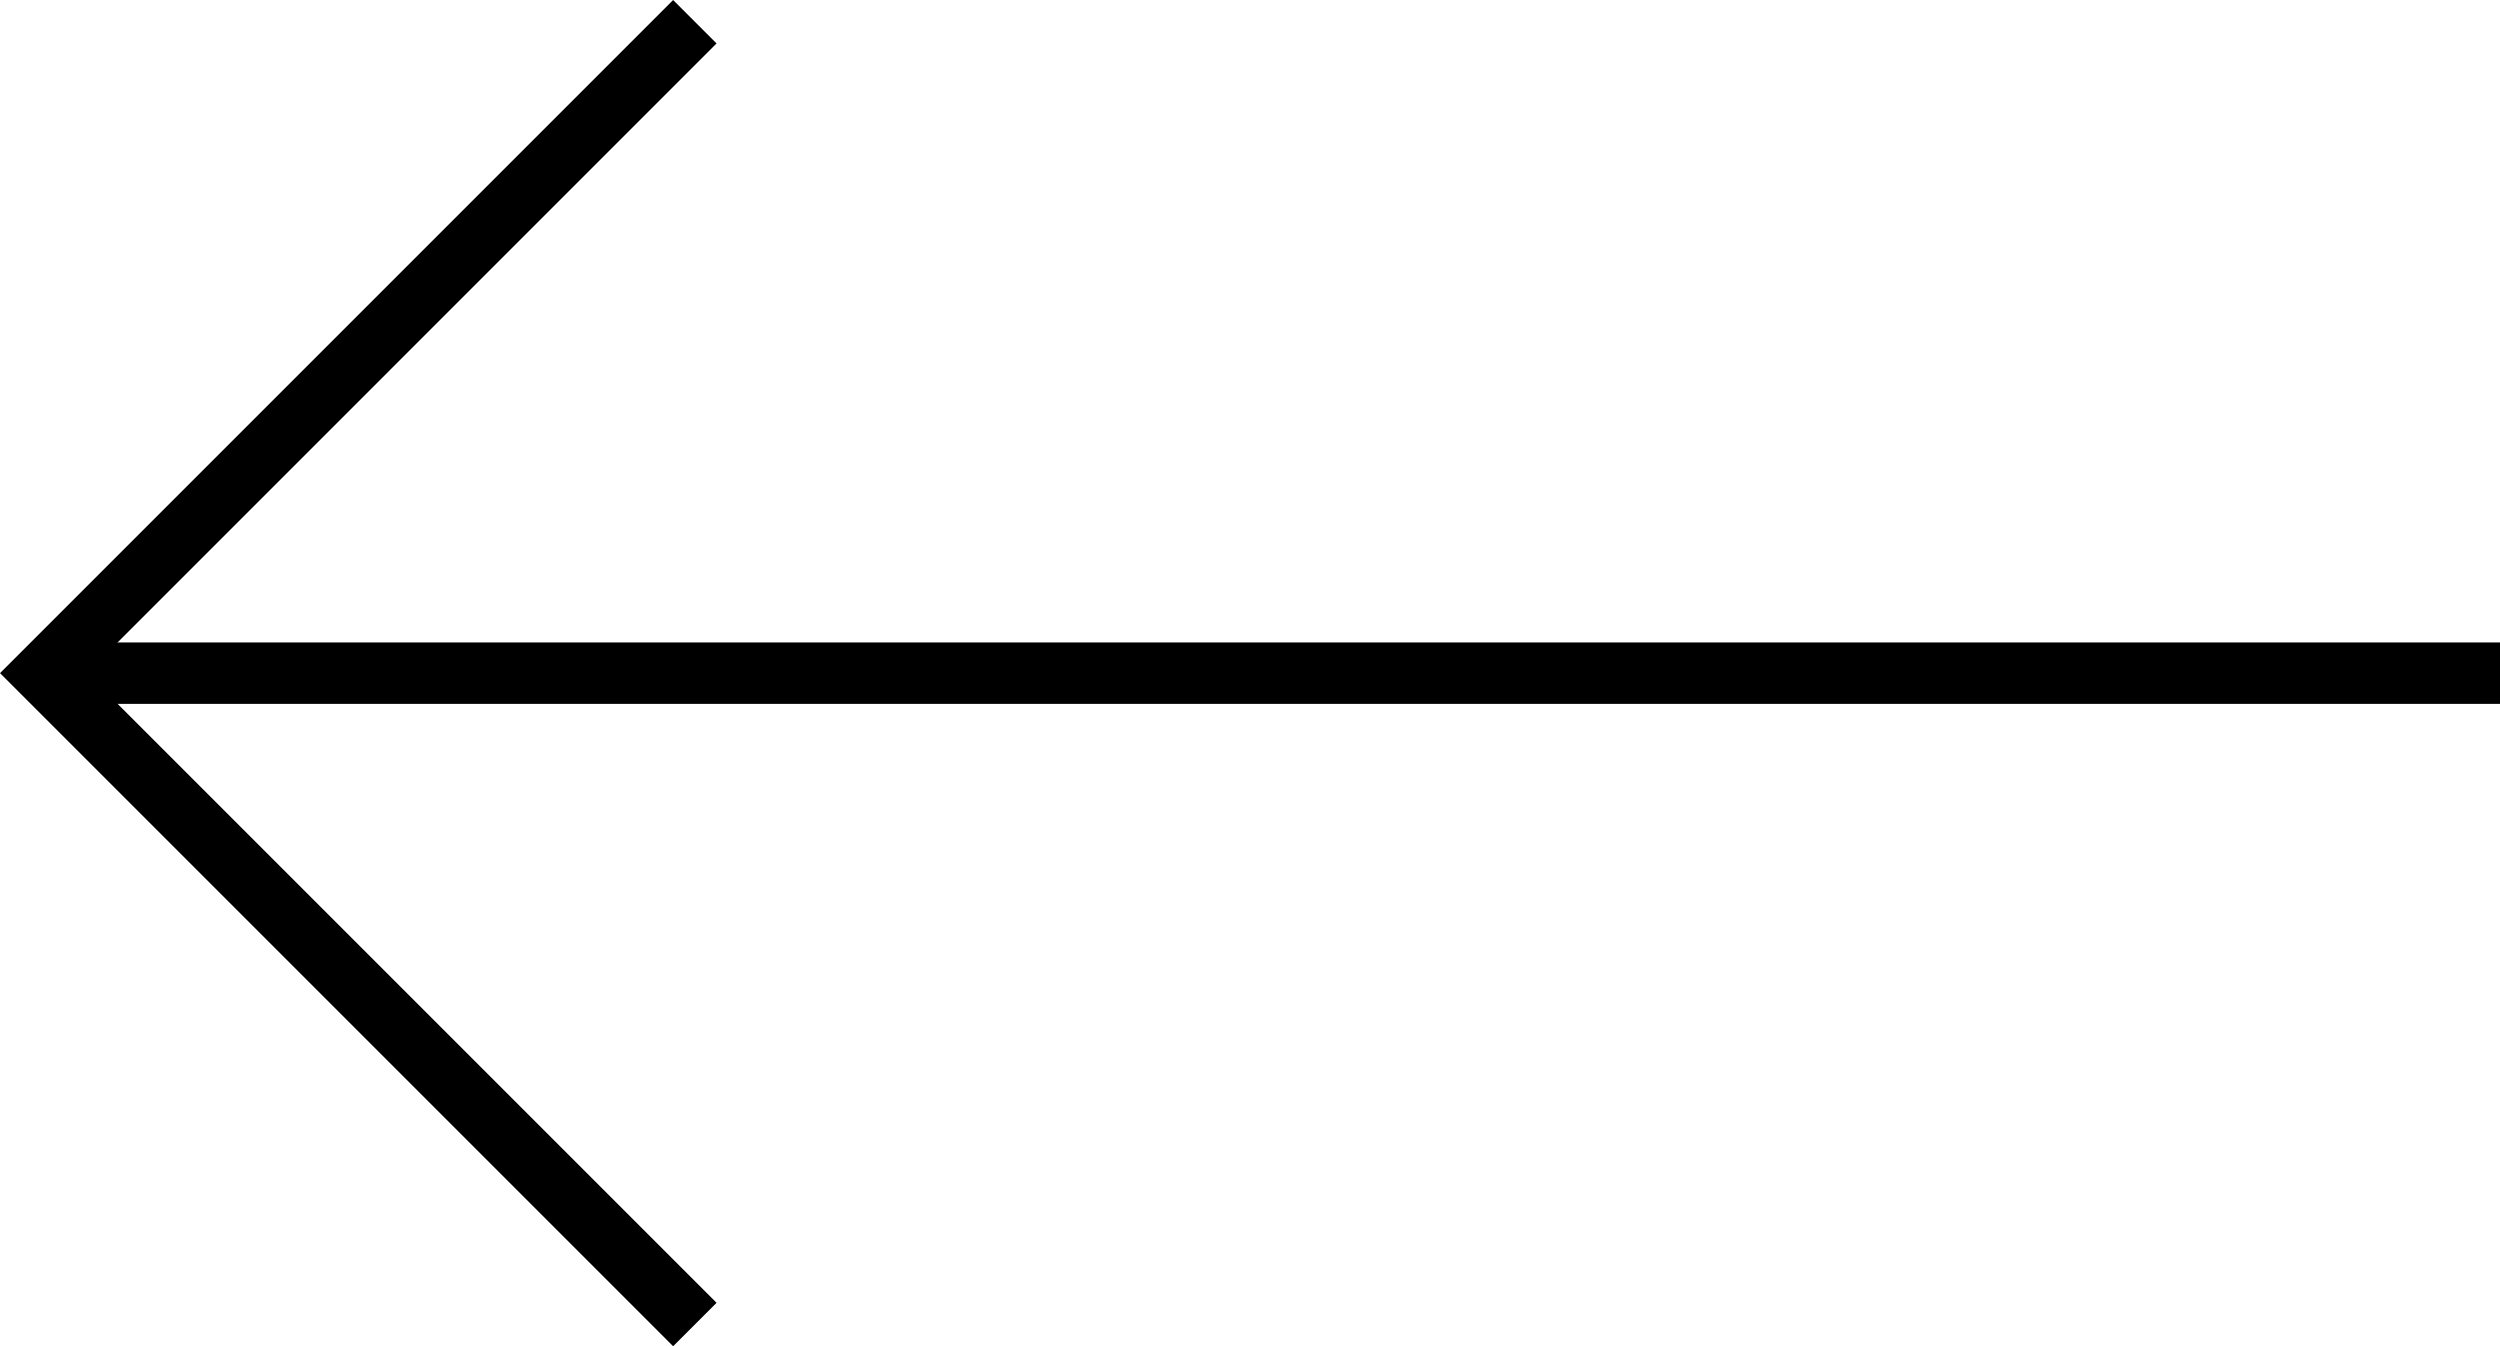
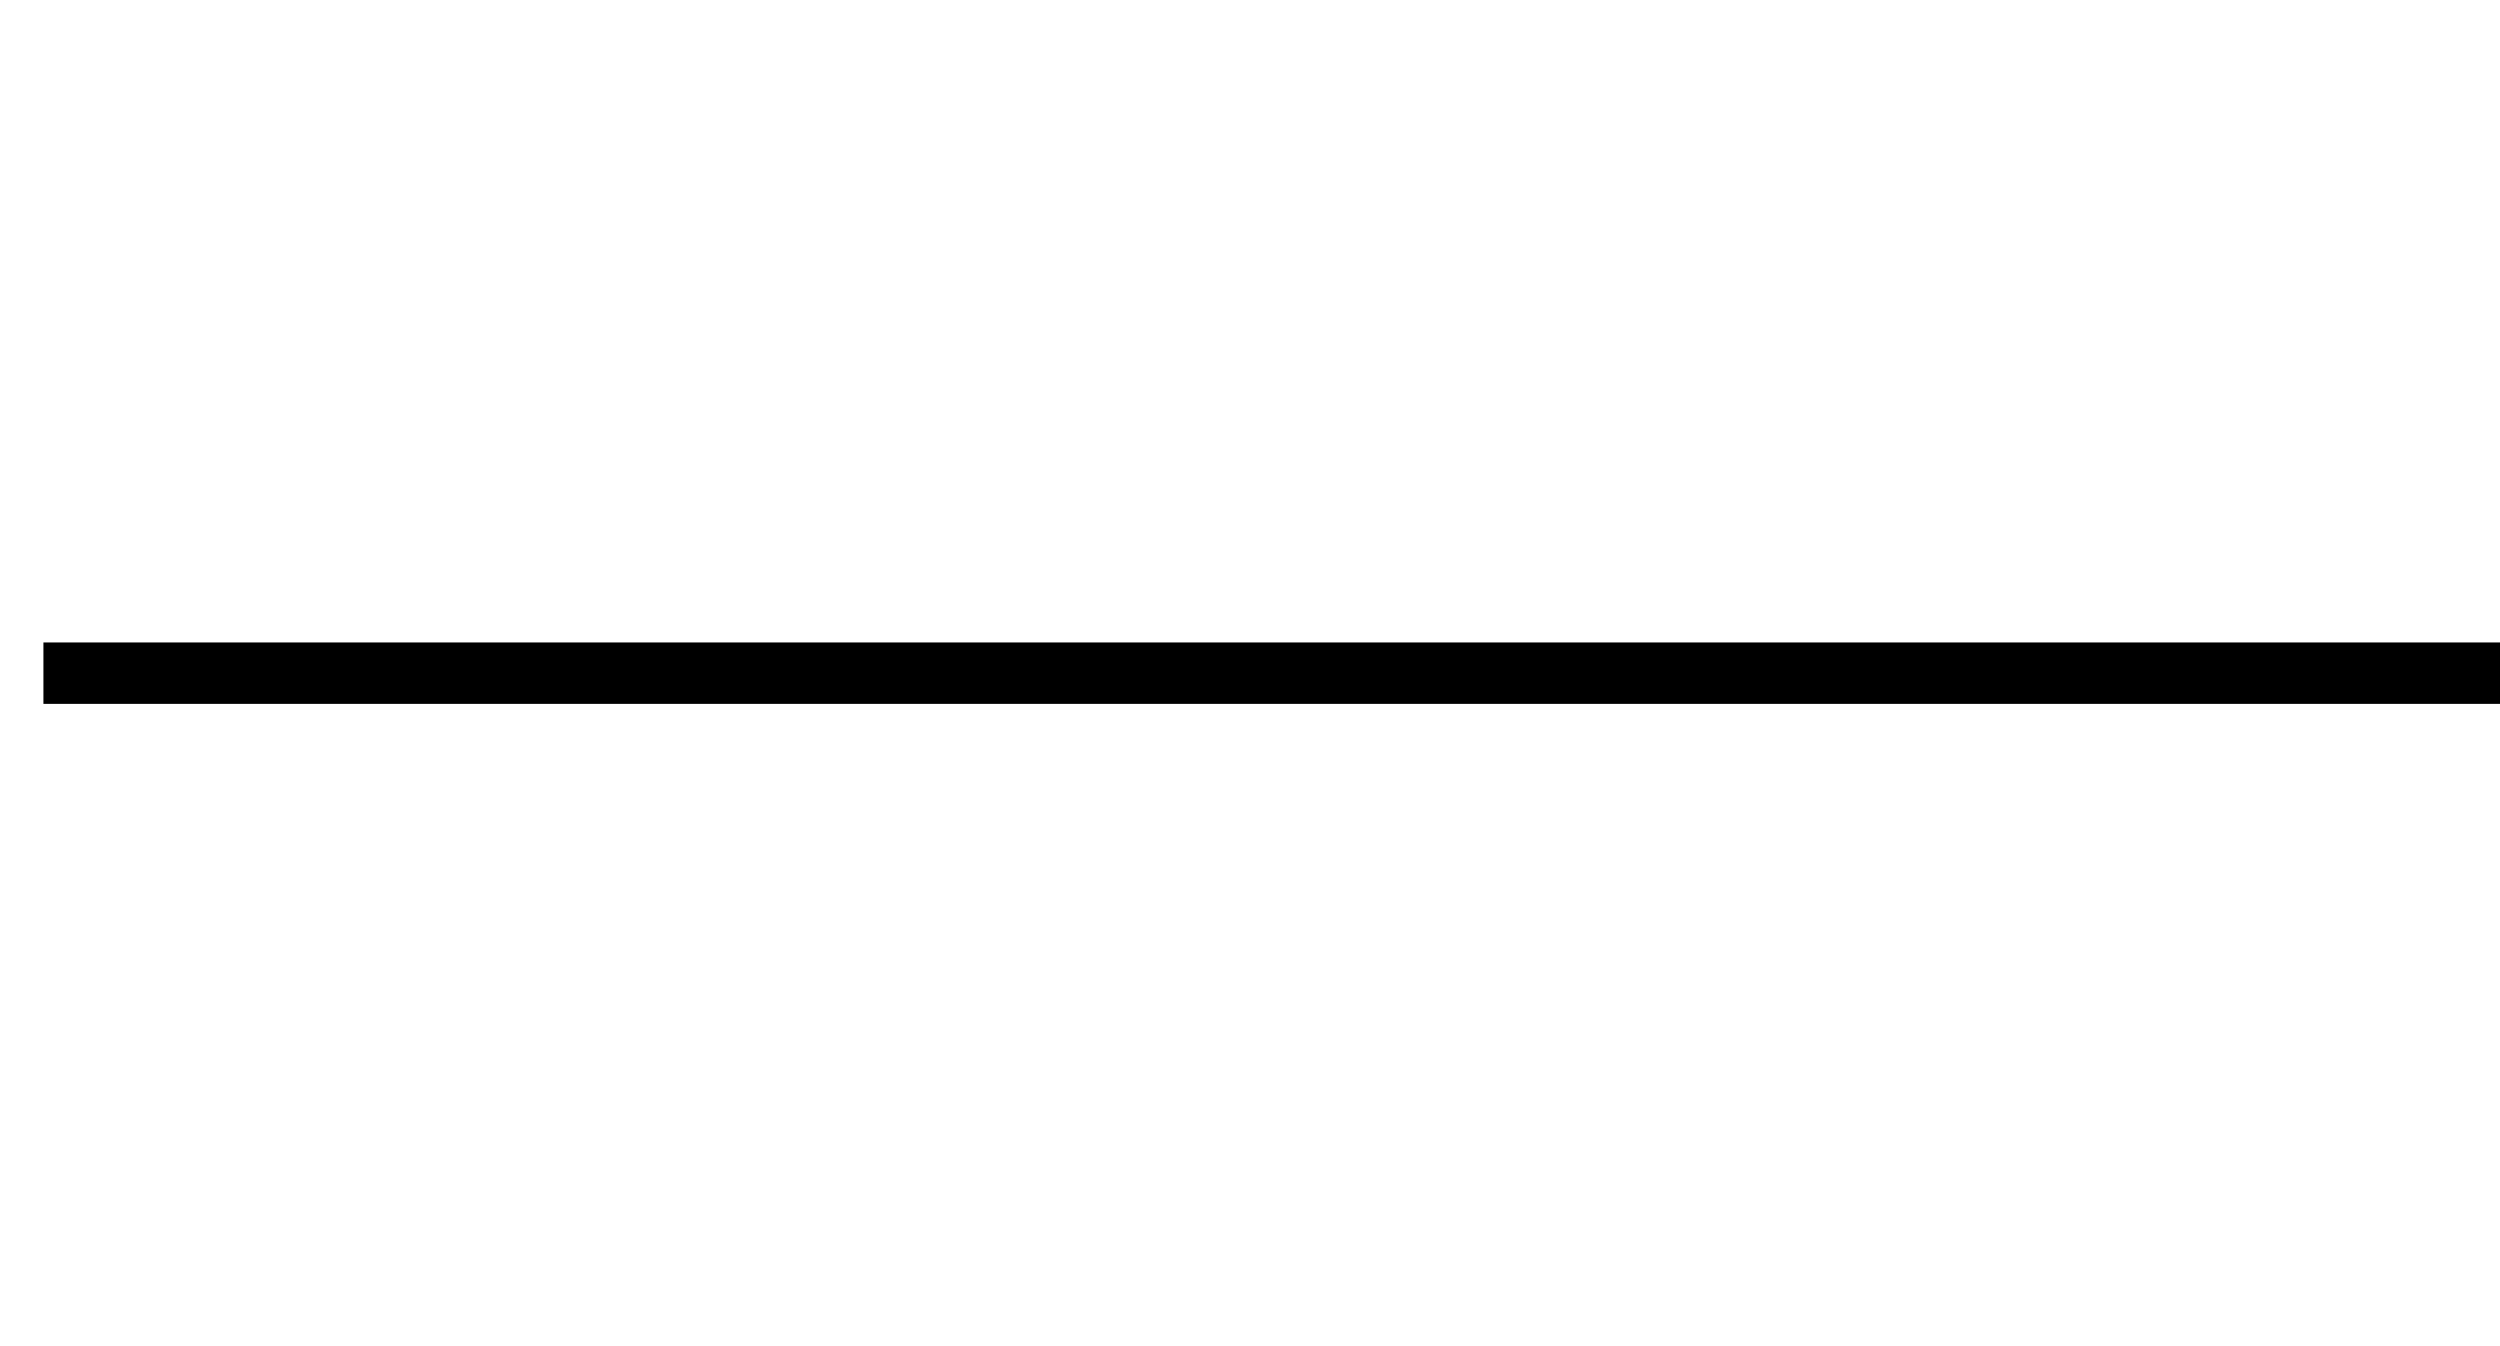
<svg xmlns="http://www.w3.org/2000/svg" width="40.707" height="21.92" viewBox="0 0 40.707 21.92">
  <g id="グループ_351" data-name="グループ 351" transform="translate(0.707 0.354)">
    <line id="線_10" data-name="線 10" x1="40" transform="translate(0 10.607)" fill="none" stroke="#000" stroke-width="1" />
-     <path id="パス_957" data-name="パス 957" d="M0,0H15V15" transform="translate(10.607 21.213) rotate(-135)" fill="none" stroke="#000" stroke-width="1" />
  </g>
</svg>